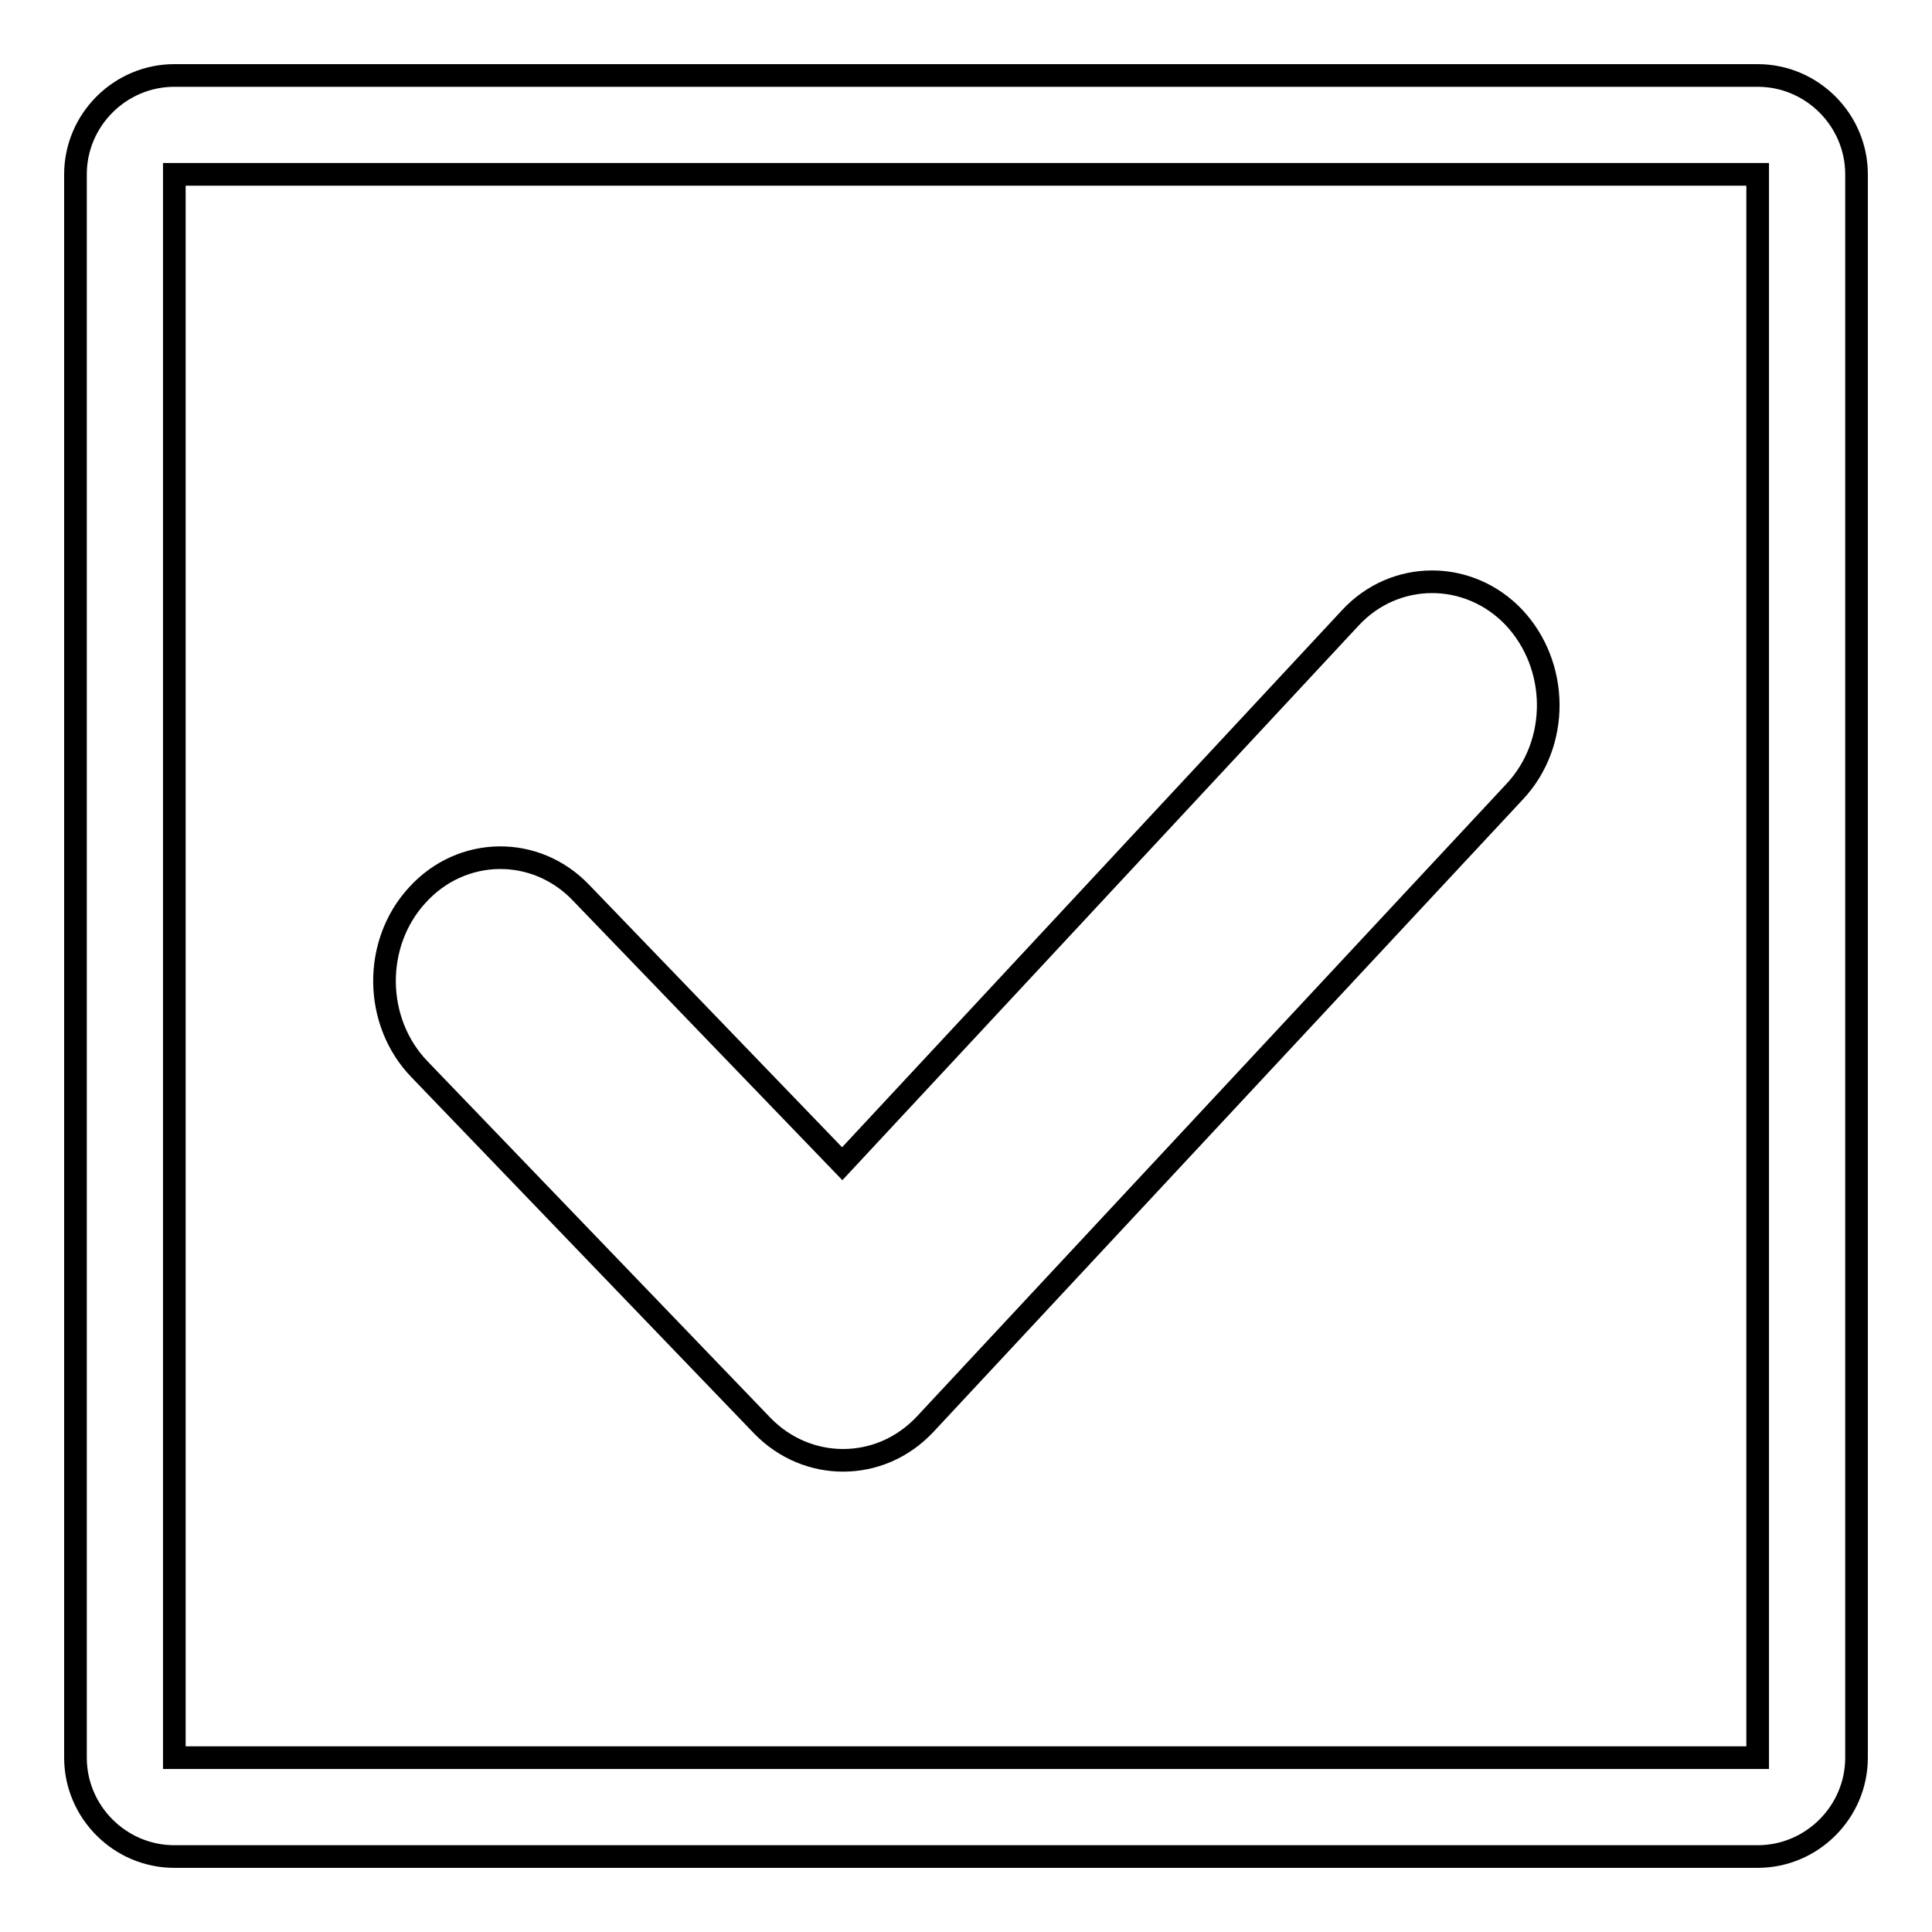
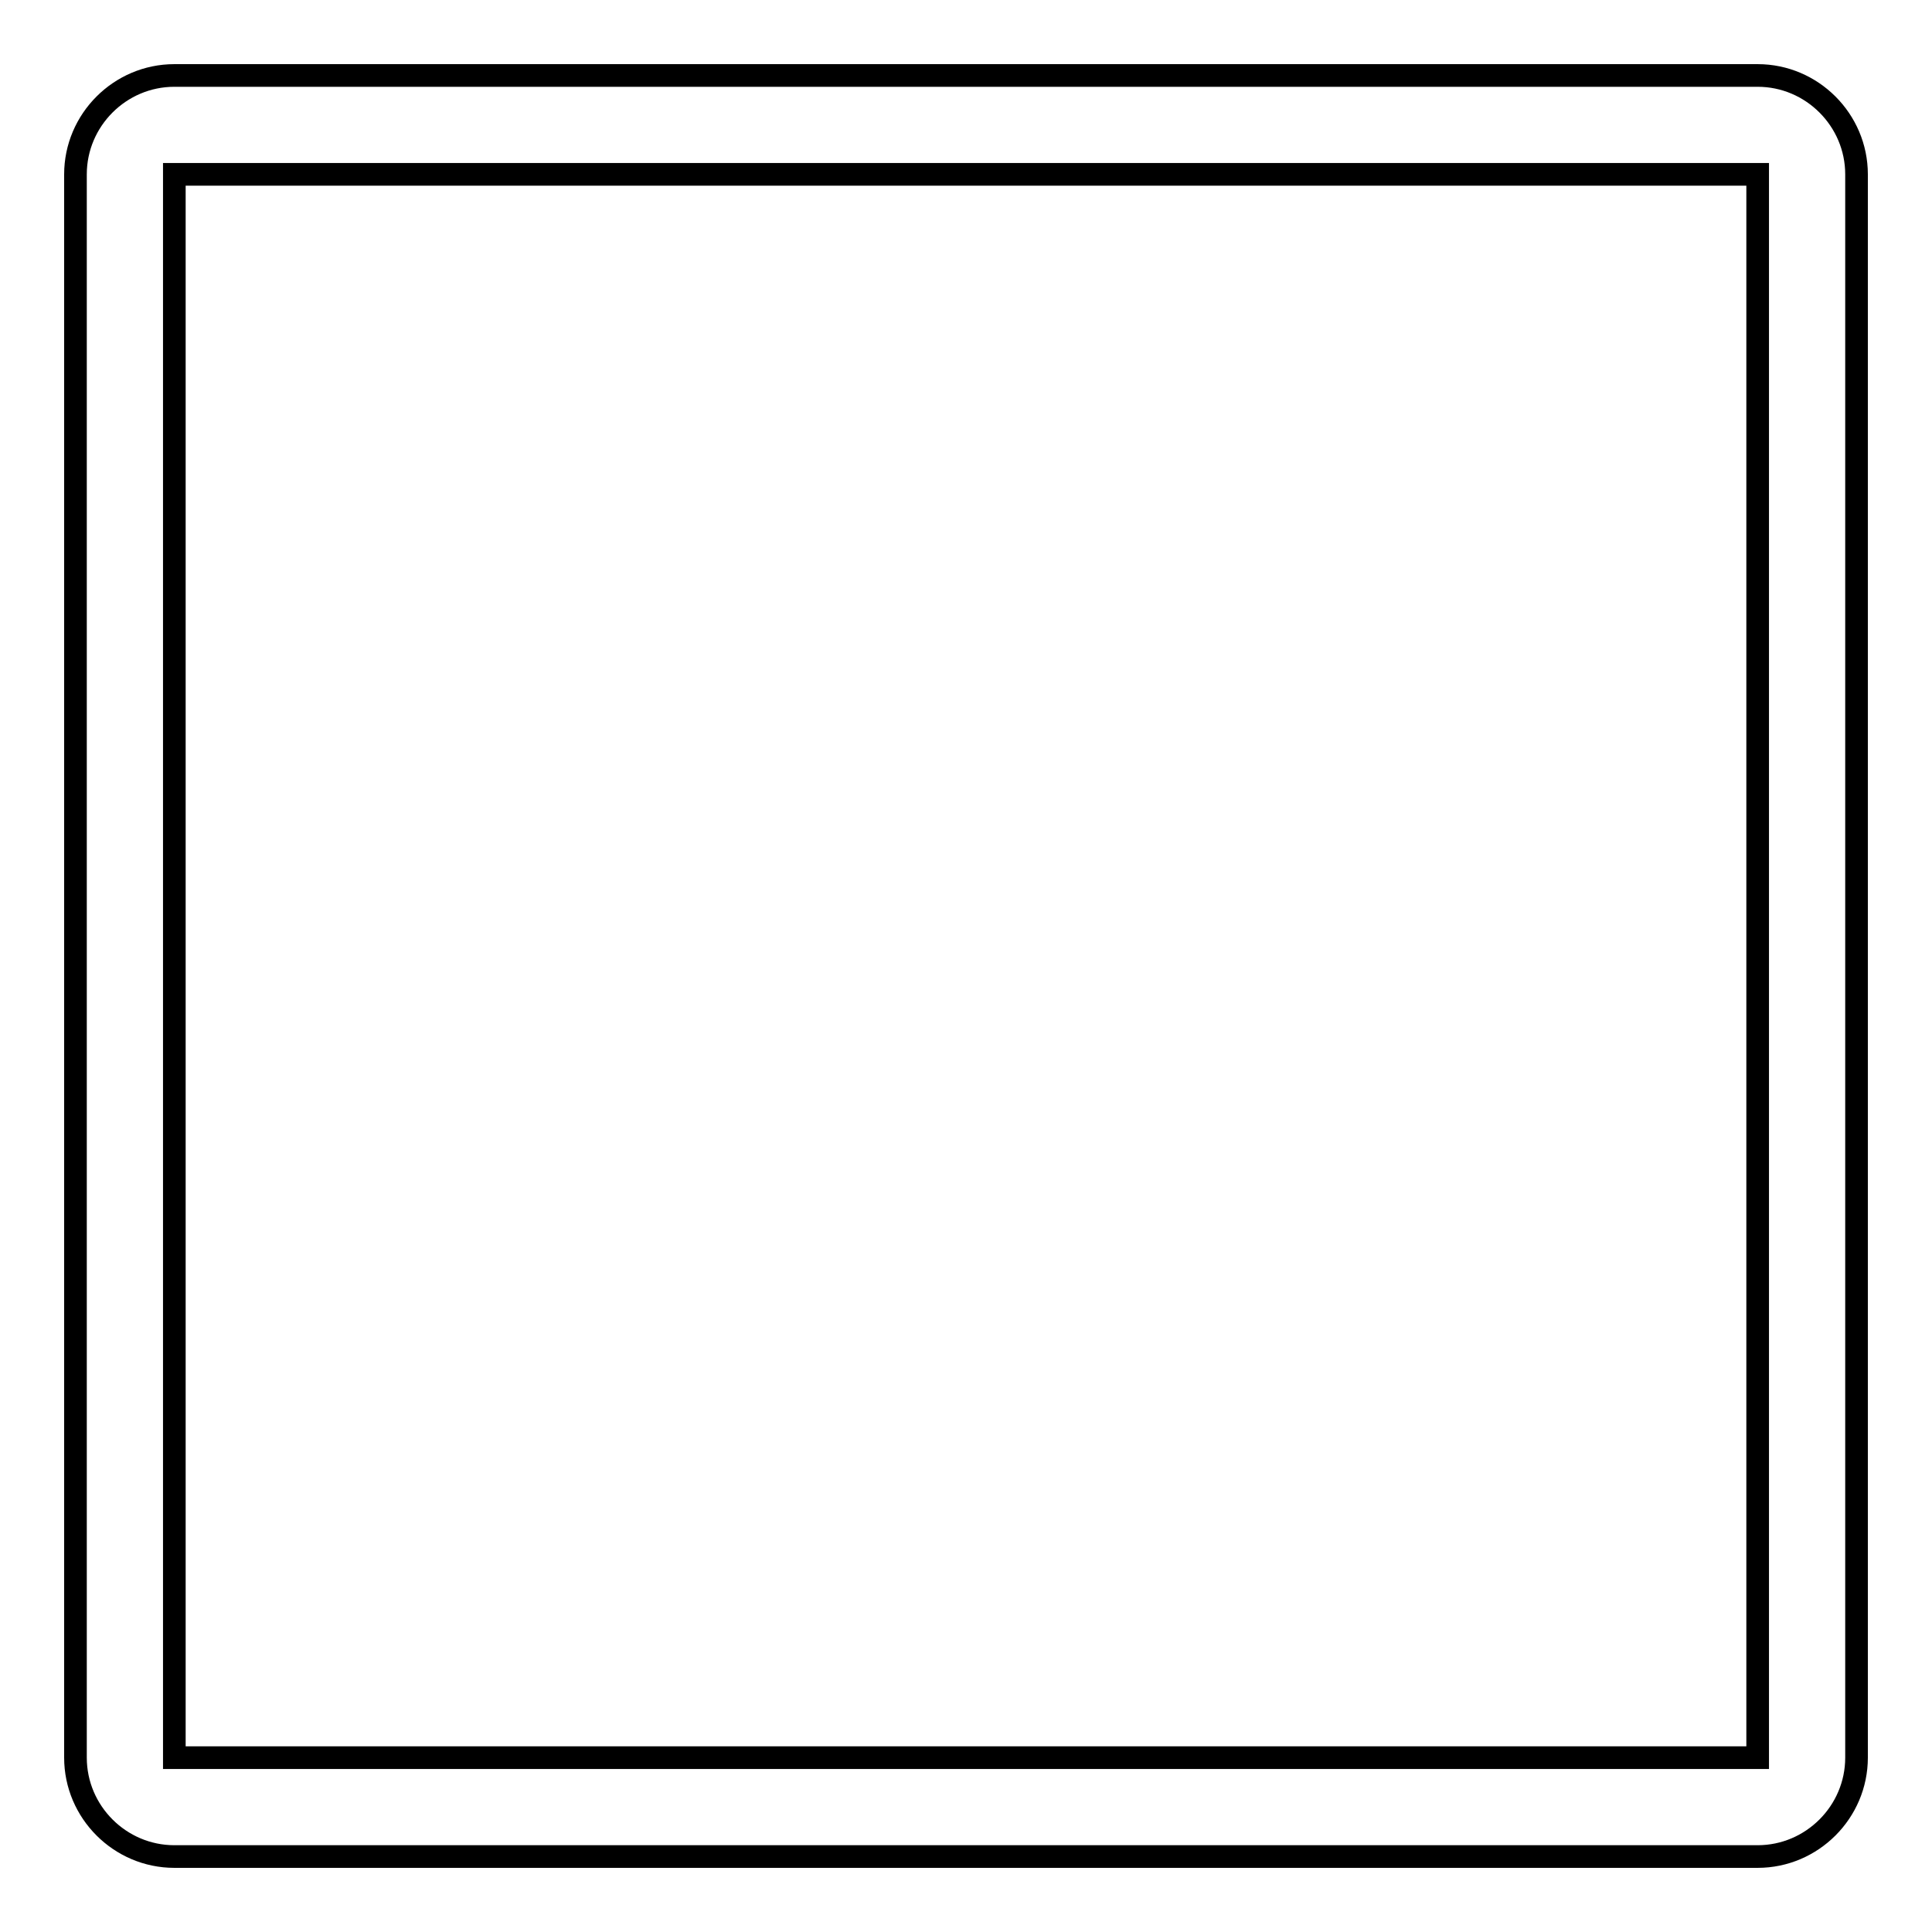
<svg xmlns="http://www.w3.org/2000/svg" version="1.1" x="0px" y="0px" viewBox="0 0 256 256" enable-background="new 0 0 256 256" xml:space="preserve">
  <g>
    <g>
      <path stroke-width="3" fill-opacity="0" stroke="#000000" d="M232.9,10H23.1C15.9,10,10,15.9,10,23.1v209.8c0,7.2,5.9,13.1,13.1,13.1h209.8c7.2,0,13.1-5.9,13.1-13.1V23.1C246,15.9,240.1,10,232.9,10z M232.9,232.9H23.1V23.1h209.8L232.9,232.9L232.9,232.9z" />
-       <path stroke-width="3" fill-opacity="0" stroke="#000000" d="M101,188.9c3,3.1,6.9,4.6,10.7,4.6c4,0,7.9-1.6,10.9-4.8l78.1-83.8c6-6.4,5.9-16.7-0.1-23.1c-6-6.3-15.8-6.3-21.7,0.1l-67.3,72.3L77,118.3c-6-6.3-15.8-6.2-21.7,0.3c-5.9,6.4-5.8,16.8,0.3,23.1L101,188.9z" />
    </g>
  </g>
</svg>